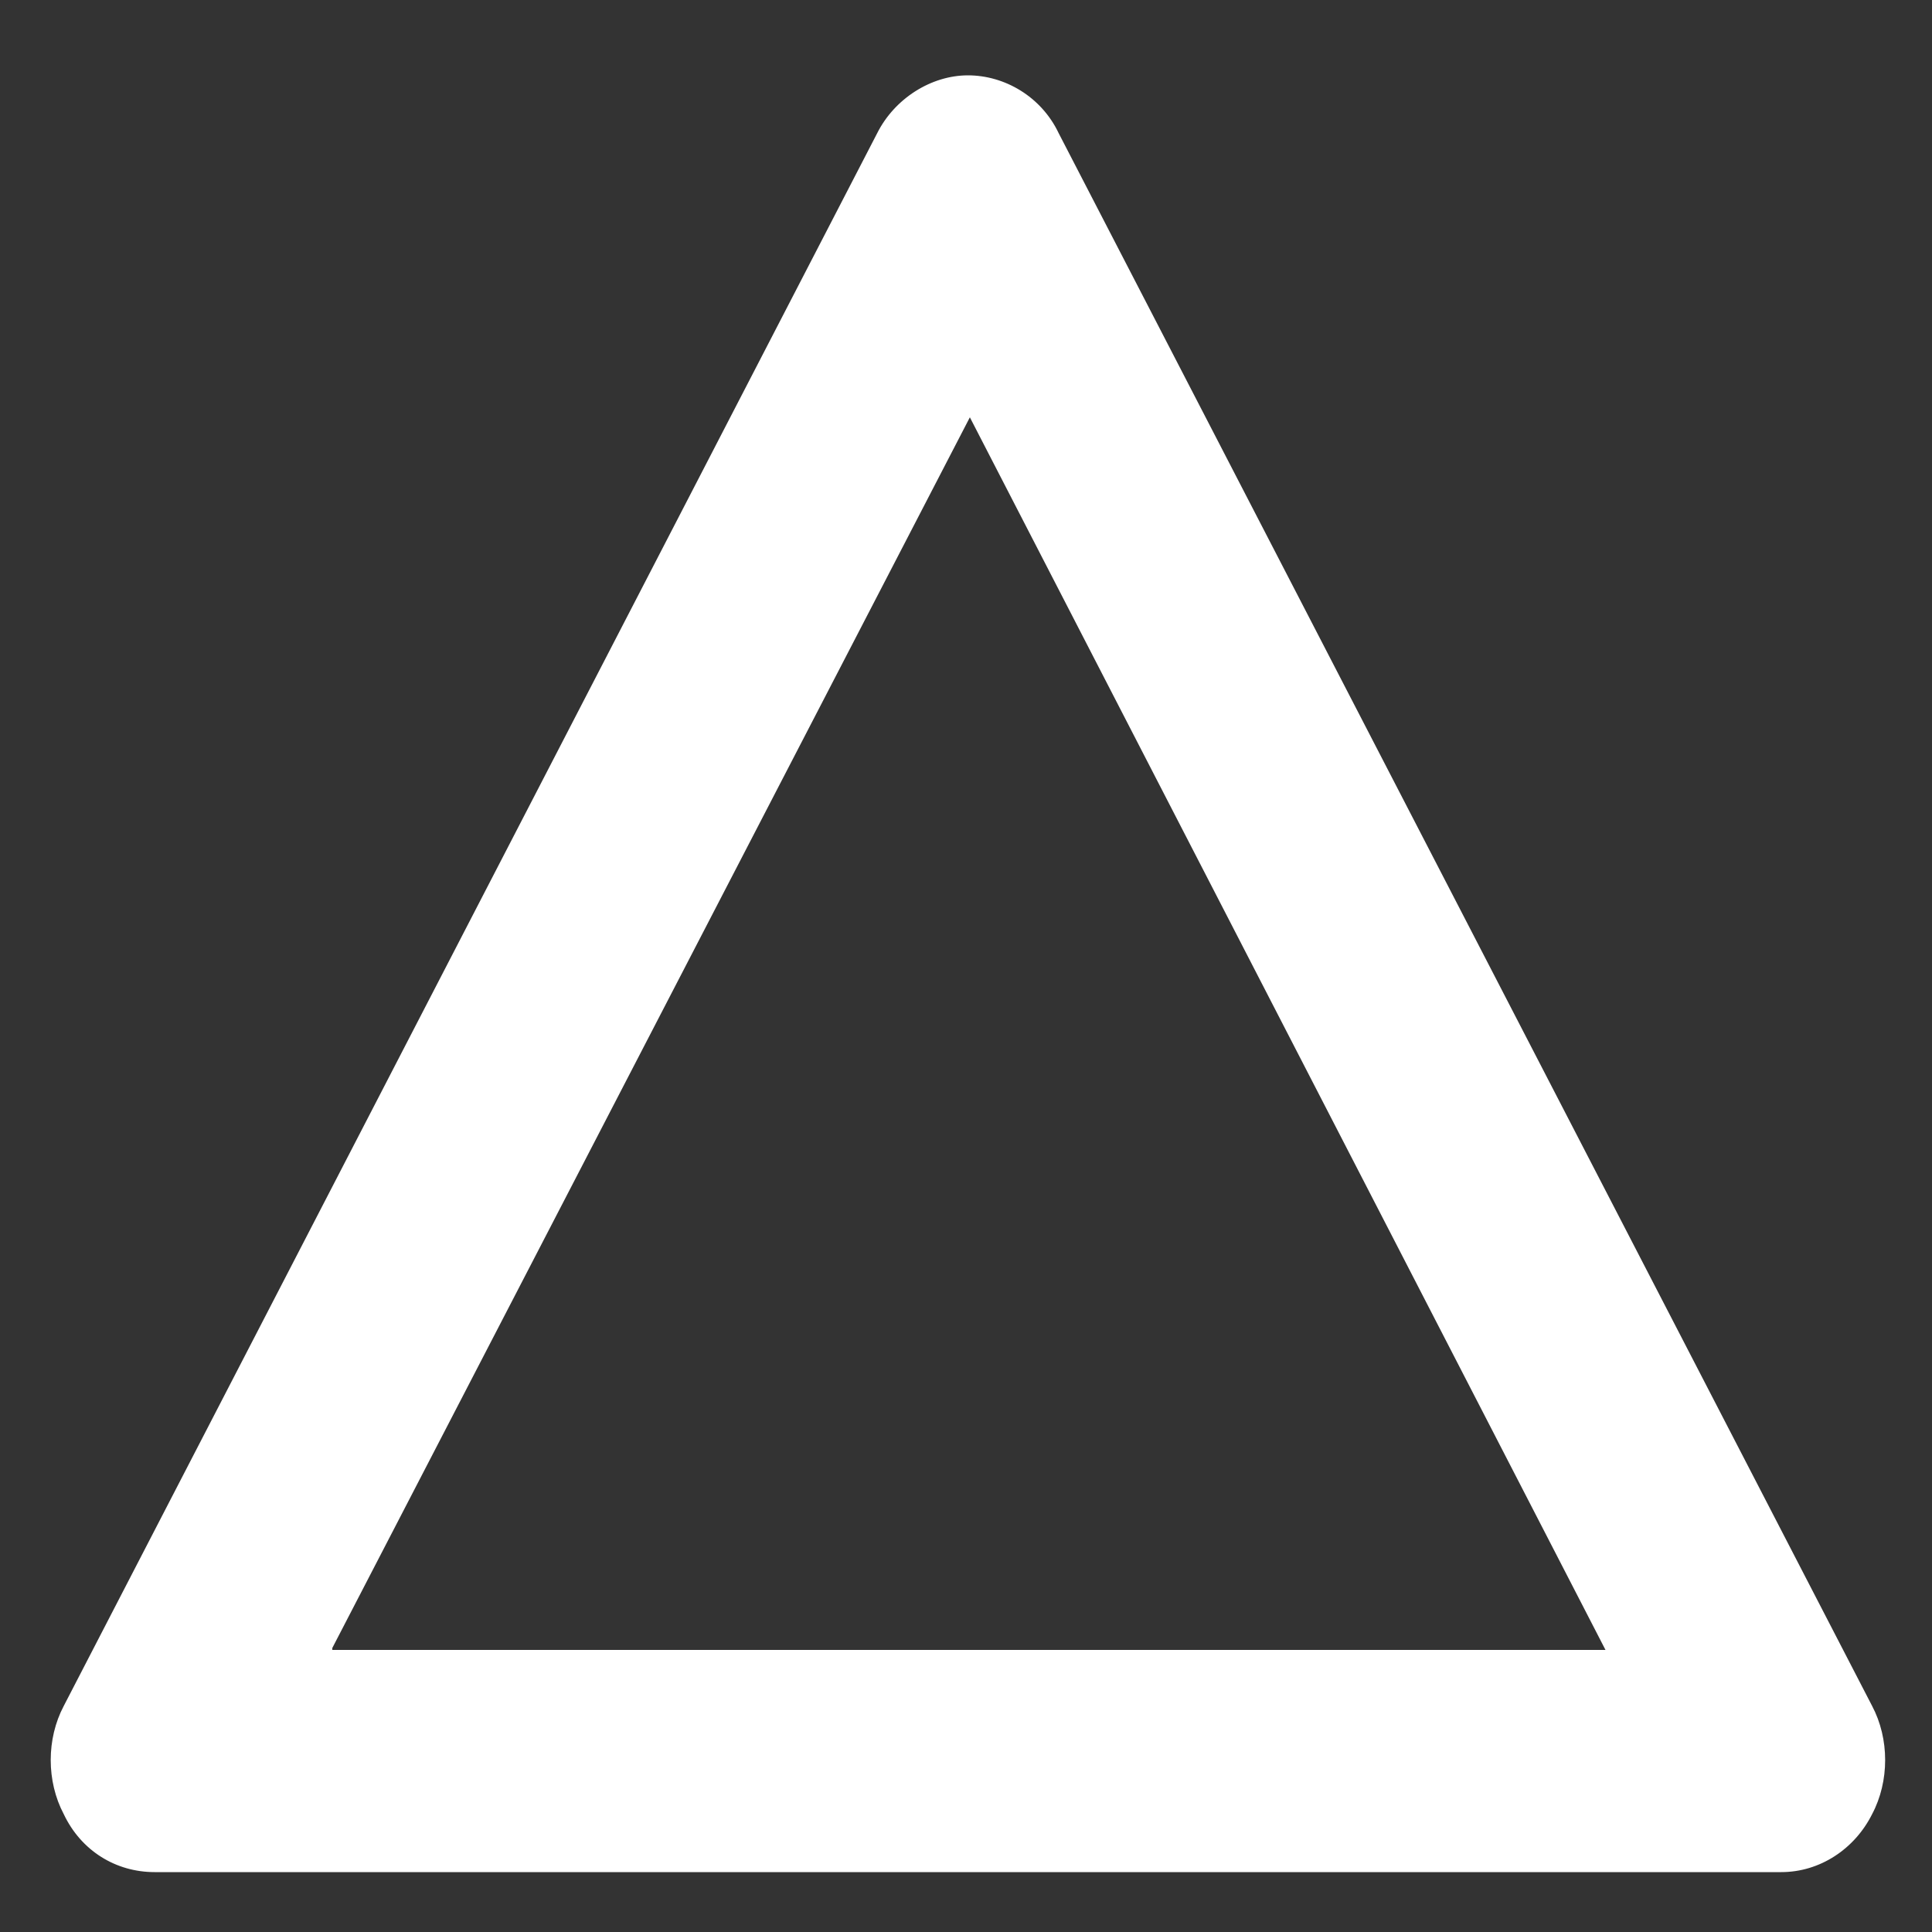
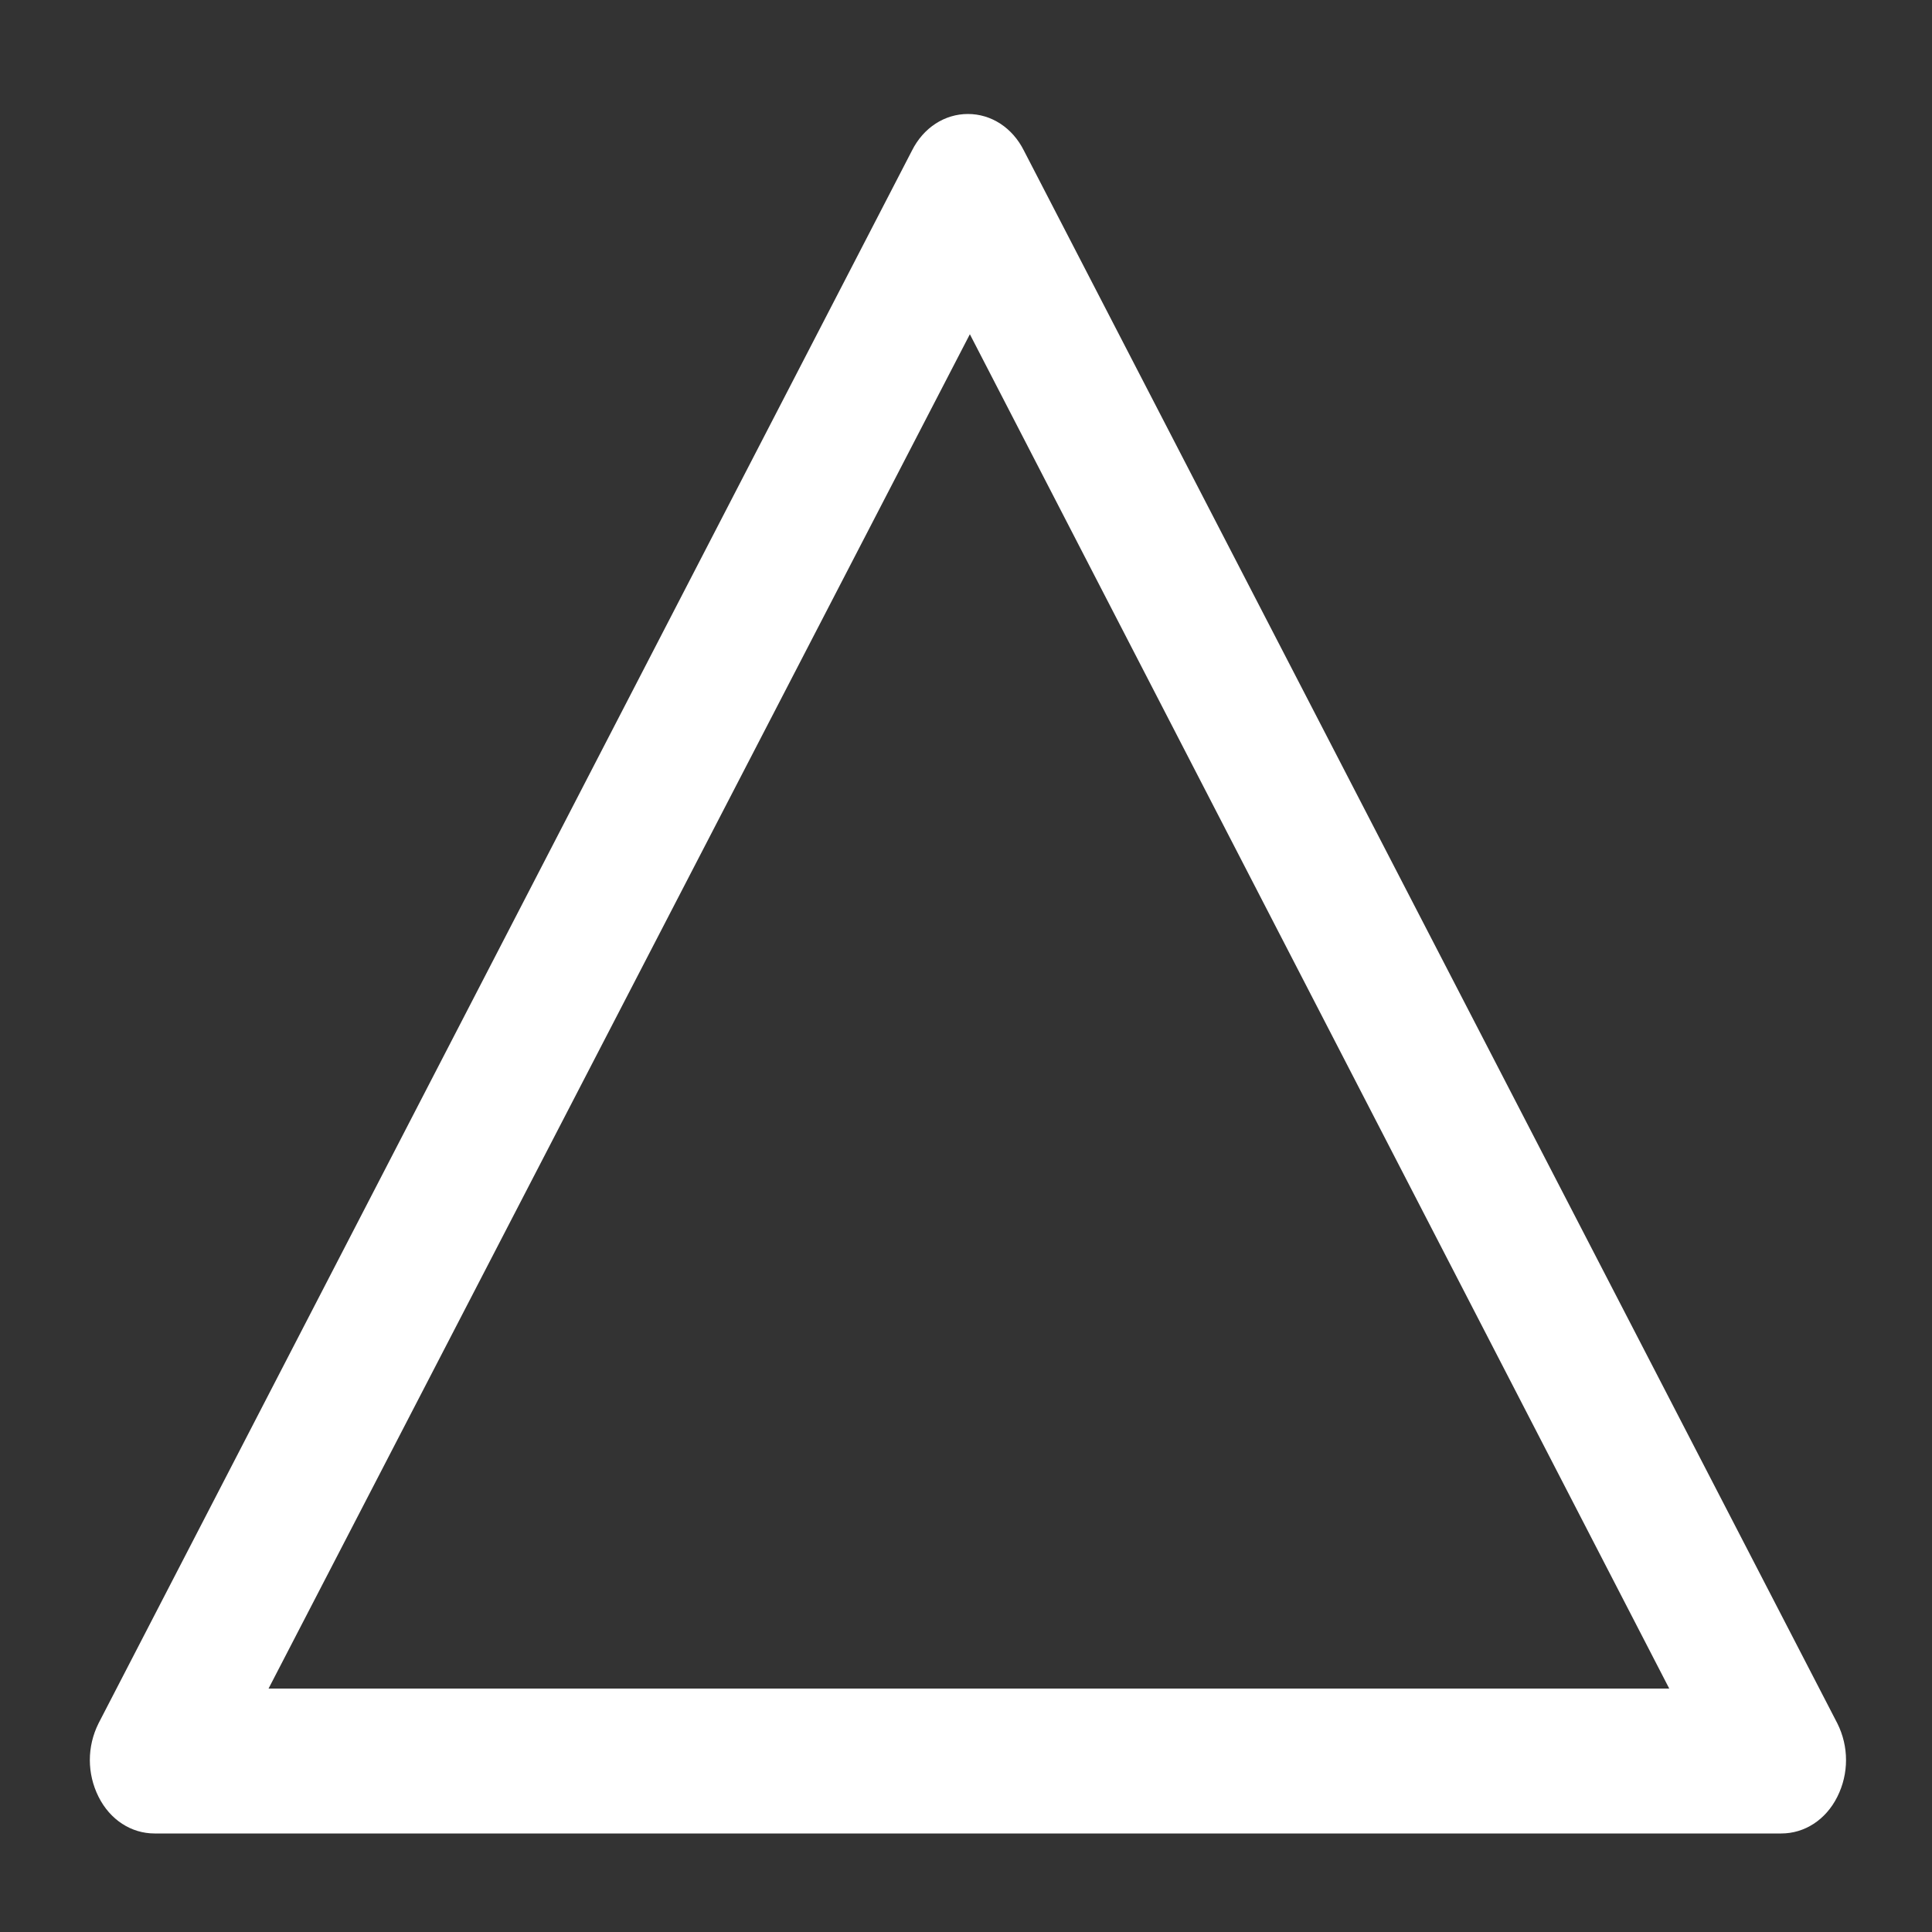
<svg xmlns="http://www.w3.org/2000/svg" fill="#ffffff" id="Layer_1" data-name="Layer 1" version="1.1" viewBox="0 0 100 100">
  <rect x="0" y="0" width="100" height="100" fill="#333333" stroke="none" />
-   <path class="cls-1" d="M8,96.9c-2,0-3.8-1.1-4.7-3-.9-1.7-.9-3.9,0-5.6L45.4,6.9c.9-1.8,2.8-3,4.7-3s3.8,1.1,4.7,3l42.1,81.4c.9,1.7.9,3.9,0,5.6-.9,1.8-2.7,3-4.7,3H8ZM17.2,85.4h65.9S50.2,21.6,50.2,21.6l-33,63.7Z" />
  <path class="cls-1" d="M8,94.9v-3.8l2.9,1.9-2.9-1.9v3.8c-1.2,0-2.3-.7-2.9-1.9h0c-.6-1.2-.6-2.6,0-3.8h0L47.2,7.8c.6-1.2,1.7-1.9,2.9-1.9h0c1.2,0,2.3.7,2.9,1.9h0l42.1,81.4c.6,1.2.6,2.6,0,3.8h0c-.6,1.2-1.7,1.9-2.9,1.9H8ZM13.9,87.4h72.5S50.2,17.3,50.2,17.3L13.9,87.4h0Z" />
</svg>